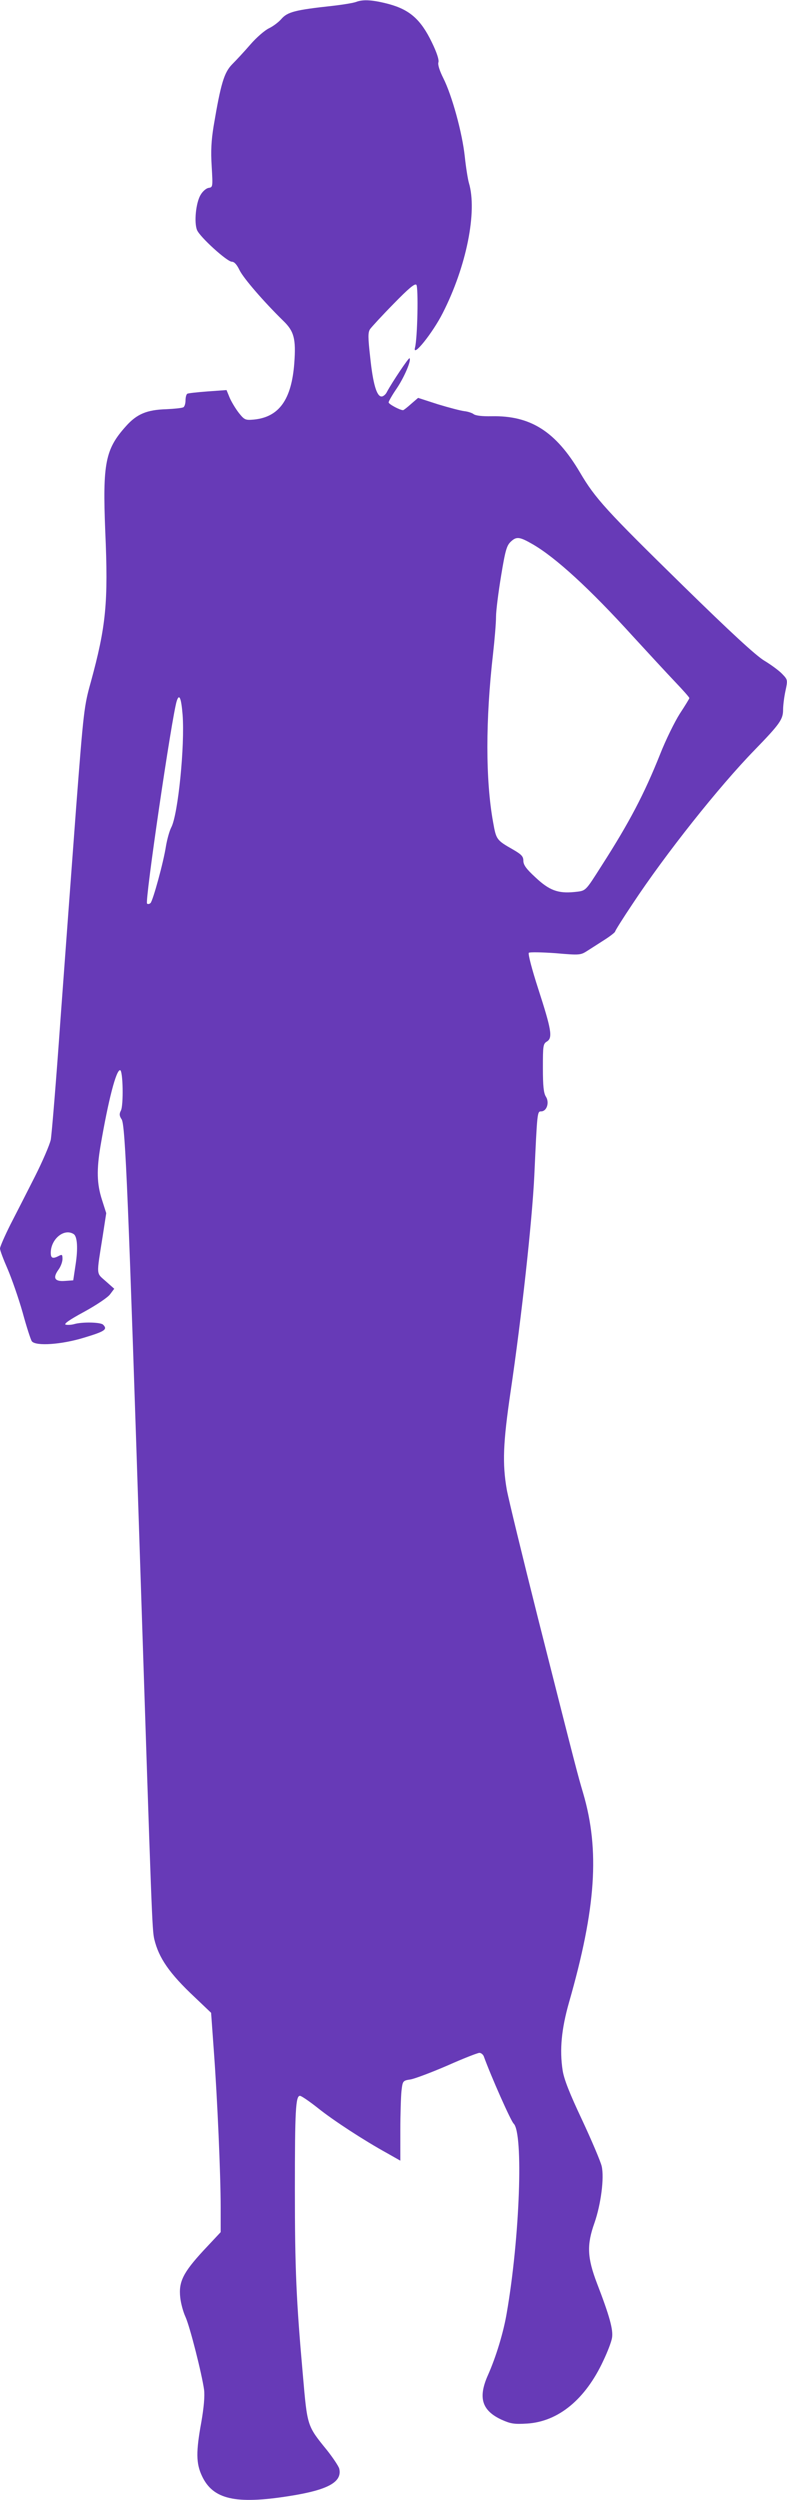
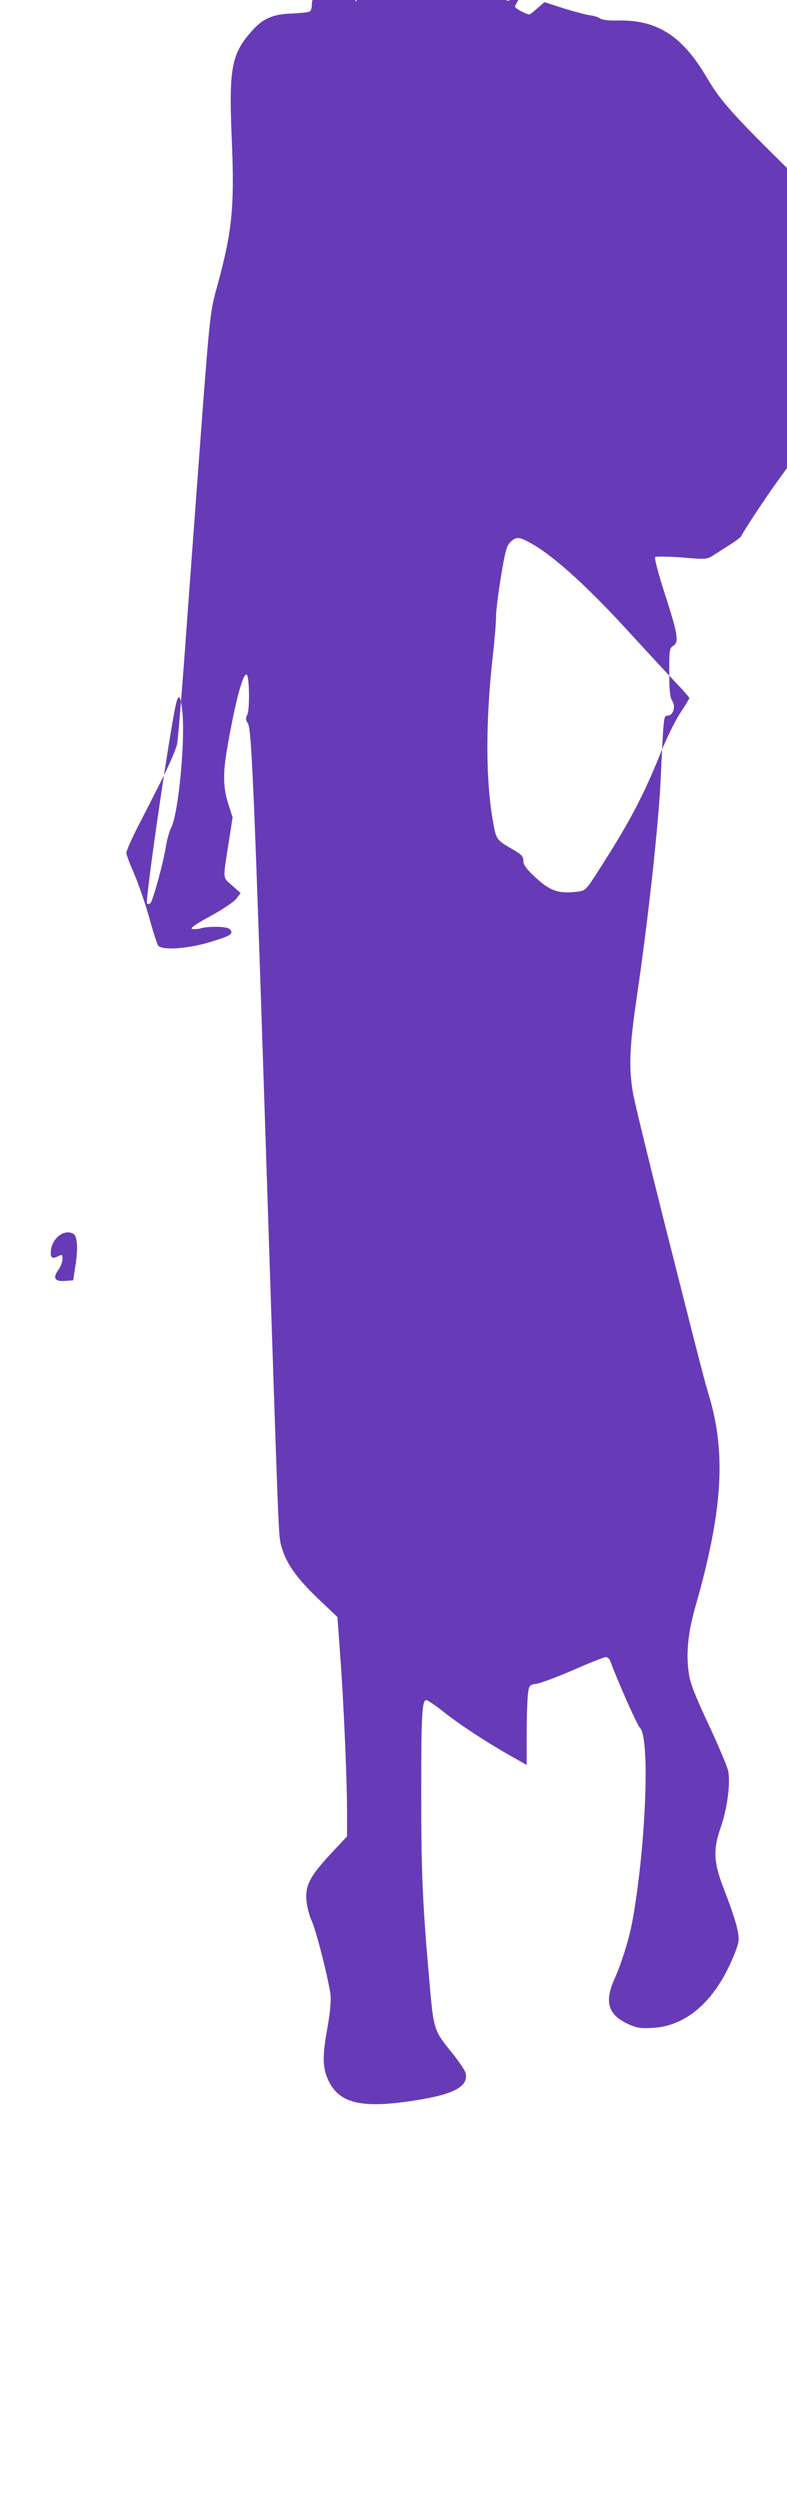
<svg xmlns="http://www.w3.org/2000/svg" version="1.0" width="403pt" height="1280pt" viewBox="0 0 403 1280" preserveAspectRatio="xMidYMid meet">
  <g transform="translate(0,1280) scale(0.1,-0.1)" fill="#673ab7" stroke="none">
-     <path d="M1823 12790 c-13 -5 -67 -14 -120 -20 -193 -21 -231 -31 -263 -68 -14 -16 -42 -37 -63 -47 -21 -10 -64 -47 -95 -83 -31 -36 -73 -81 -93 -101 -41 -42 -58 -96 -95 -316 -12 -74 -15 -127 -10 -207 6 -105 6 -107 -16 -110 -12 -2 -30 -17 -41 -36 -24 -40 -34 -141 -18 -180 15 -36 154 -162 178 -162 13 0 26 -15 40 -44 21 -42 124 -161 223 -258 56 -54 66 -92 57 -217 -14 -187 -78 -276 -206 -289 -45 -4 -49 -2 -78 34 -17 22 -38 57 -47 78 l-16 39 -97 -7 c-53 -4 -100 -9 -104 -12 -5 -3 -9 -18 -9 -34 0 -16 -5 -32 -11 -35 -6 -4 -45 -8 -87 -10 -99 -3 -151 -24 -207 -87 -106 -118 -120 -189 -106 -539 16 -365 4 -485 -74 -771 -34 -121 -37 -145 -75 -640 -21 -282 -57 -769 -80 -1083 -22 -313 -45 -592 -50 -620 -6 -27 -43 -113 -82 -190 -39 -77 -95 -187 -125 -245 -29 -58 -53 -113 -53 -122 0 -10 18 -57 39 -105 21 -49 56 -149 77 -223 20 -74 42 -141 47 -147 20 -26 153 -17 269 19 106 32 120 42 96 66 -13 13 -107 15 -148 3 -14 -4 -33 -5 -43 -3 -13 3 18 25 94 66 62 34 122 74 133 90 l21 28 -44 39 c-49 44 -48 23 -15 231 l18 117 -22 69 c-26 81 -28 153 -7 277 40 234 80 388 100 386 15 -1 18 -181 4 -207 -9 -17 -8 -27 4 -45 19 -28 34 -403 97 -2344 57 -1743 59 -1805 70 -1853 23 -96 77 -175 207 -297 l84 -80 14 -195 c18 -243 35 -634 35 -801 l0 -127 -89 -95 c-103 -112 -127 -159 -118 -240 3 -29 15 -73 26 -97 23 -49 85 -295 96 -375 4 -32 -1 -90 -14 -165 -28 -153 -27 -212 3 -276 56 -120 171 -147 448 -103 198 31 272 72 255 141 -4 13 -32 55 -62 93 -103 127 -101 121 -124 385 -34 382 -41 544 -41 951 0 404 4 479 26 479 7 0 48 -28 91 -62 81 -65 238 -167 356 -232 l67 -38 0 154 c0 84 3 176 6 204 6 51 7 52 47 58 22 4 107 36 188 71 81 36 155 65 164 65 8 0 18 -8 22 -17 38 -105 139 -332 153 -345 51 -48 32 -582 -35 -969 -17 -102 -56 -228 -96 -318 -52 -116 -32 -182 69 -229 47 -21 64 -24 131 -20 160 10 299 124 391 323 21 44 41 96 44 116 7 41 -13 113 -77 279 -50 131 -53 197 -13 309 33 95 51 231 37 291 -6 25 -51 131 -100 236 -65 138 -93 209 -100 255 -16 105 -6 211 33 348 138 482 158 778 72 1071 -28 95 -30 101 -231 895 -79 314 -151 610 -160 659 -23 133 -19 238 19 497 57 385 111 879 122 1109 15 328 15 330 35 330 29 0 44 46 24 76 -11 18 -15 53 -15 146 0 115 1 124 21 136 30 19 23 60 -46 273 -31 96 -52 176 -47 181 4 4 65 3 136 -2 127 -11 129 -10 165 13 20 13 60 38 89 57 28 18 52 37 52 41 0 4 40 68 89 141 169 256 442 600 625 788 130 134 146 157 146 207 0 20 5 63 12 95 12 57 12 58 -17 88 -15 16 -57 47 -92 68 -44 27 -172 145 -415 383 -394 386 -450 447 -528 580 -124 210 -253 292 -452 288 -49 -1 -83 3 -93 11 -8 6 -29 13 -47 15 -18 2 -79 18 -135 35 l-102 33 -36 -31 c-20 -18 -38 -32 -41 -32 -16 0 -74 31 -74 40 0 5 18 37 40 69 39 57 78 147 67 157 -4 4 -88 -121 -116 -173 -6 -13 -19 -23 -27 -23 -25 0 -44 65 -58 198 -12 106 -12 130 -1 147 8 11 61 69 120 129 77 79 109 106 117 98 11 -11 6 -274 -7 -322 -14 -55 91 76 142 177 122 239 178 521 134 667 -5 17 -15 78 -21 135 -13 122 -66 314 -110 401 -19 38 -29 69 -25 81 4 12 -8 50 -34 103 -56 116 -113 166 -219 195 -83 22 -133 25 -169 11z m904 -2776 c118 -68 293 -228 516 -474 78 -85 174 -189 214 -231 40 -42 73 -79 73 -83 0 -3 -22 -39 -49 -80 -26 -41 -72 -134 -101 -208 -81 -203 -157 -348 -298 -568 -88 -138 -80 -130 -142 -137 -83 -8 -128 9 -198 75 -47 43 -62 64 -62 85 0 22 -9 32 -52 57 -86 49 -87 51 -103 141 -39 215 -39 524 0 864 8 72 15 155 15 187 0 31 12 125 26 210 22 134 29 156 51 176 28 26 44 24 110 -14z m-1792 -873 c12 -158 -23 -510 -58 -577 -9 -17 -21 -60 -27 -95 -13 -85 -67 -280 -79 -292 -6 -6 -14 -7 -18 -3 -12 11 127 958 152 1037 13 40 23 16 30 -70z m-558 -2659 c19 -12 23 -73 10 -157 l-12 -80 -43 -3 c-52 -4 -63 15 -33 57 12 16 21 41 21 55 0 23 -2 25 -19 16 -31 -16 -41 -12 -41 16 0 70 68 127 117 96z" />
+     <path d="M1823 12790 l-16 39 -97 -7 c-53 -4 -100 -9 -104 -12 -5 -3 -9 -18 -9 -34 0 -16 -5 -32 -11 -35 -6 -4 -45 -8 -87 -10 -99 -3 -151 -24 -207 -87 -106 -118 -120 -189 -106 -539 16 -365 4 -485 -74 -771 -34 -121 -37 -145 -75 -640 -21 -282 -57 -769 -80 -1083 -22 -313 -45 -592 -50 -620 -6 -27 -43 -113 -82 -190 -39 -77 -95 -187 -125 -245 -29 -58 -53 -113 -53 -122 0 -10 18 -57 39 -105 21 -49 56 -149 77 -223 20 -74 42 -141 47 -147 20 -26 153 -17 269 19 106 32 120 42 96 66 -13 13 -107 15 -148 3 -14 -4 -33 -5 -43 -3 -13 3 18 25 94 66 62 34 122 74 133 90 l21 28 -44 39 c-49 44 -48 23 -15 231 l18 117 -22 69 c-26 81 -28 153 -7 277 40 234 80 388 100 386 15 -1 18 -181 4 -207 -9 -17 -8 -27 4 -45 19 -28 34 -403 97 -2344 57 -1743 59 -1805 70 -1853 23 -96 77 -175 207 -297 l84 -80 14 -195 c18 -243 35 -634 35 -801 l0 -127 -89 -95 c-103 -112 -127 -159 -118 -240 3 -29 15 -73 26 -97 23 -49 85 -295 96 -375 4 -32 -1 -90 -14 -165 -28 -153 -27 -212 3 -276 56 -120 171 -147 448 -103 198 31 272 72 255 141 -4 13 -32 55 -62 93 -103 127 -101 121 -124 385 -34 382 -41 544 -41 951 0 404 4 479 26 479 7 0 48 -28 91 -62 81 -65 238 -167 356 -232 l67 -38 0 154 c0 84 3 176 6 204 6 51 7 52 47 58 22 4 107 36 188 71 81 36 155 65 164 65 8 0 18 -8 22 -17 38 -105 139 -332 153 -345 51 -48 32 -582 -35 -969 -17 -102 -56 -228 -96 -318 -52 -116 -32 -182 69 -229 47 -21 64 -24 131 -20 160 10 299 124 391 323 21 44 41 96 44 116 7 41 -13 113 -77 279 -50 131 -53 197 -13 309 33 95 51 231 37 291 -6 25 -51 131 -100 236 -65 138 -93 209 -100 255 -16 105 -6 211 33 348 138 482 158 778 72 1071 -28 95 -30 101 -231 895 -79 314 -151 610 -160 659 -23 133 -19 238 19 497 57 385 111 879 122 1109 15 328 15 330 35 330 29 0 44 46 24 76 -11 18 -15 53 -15 146 0 115 1 124 21 136 30 19 23 60 -46 273 -31 96 -52 176 -47 181 4 4 65 3 136 -2 127 -11 129 -10 165 13 20 13 60 38 89 57 28 18 52 37 52 41 0 4 40 68 89 141 169 256 442 600 625 788 130 134 146 157 146 207 0 20 5 63 12 95 12 57 12 58 -17 88 -15 16 -57 47 -92 68 -44 27 -172 145 -415 383 -394 386 -450 447 -528 580 -124 210 -253 292 -452 288 -49 -1 -83 3 -93 11 -8 6 -29 13 -47 15 -18 2 -79 18 -135 35 l-102 33 -36 -31 c-20 -18 -38 -32 -41 -32 -16 0 -74 31 -74 40 0 5 18 37 40 69 39 57 78 147 67 157 -4 4 -88 -121 -116 -173 -6 -13 -19 -23 -27 -23 -25 0 -44 65 -58 198 -12 106 -12 130 -1 147 8 11 61 69 120 129 77 79 109 106 117 98 11 -11 6 -274 -7 -322 -14 -55 91 76 142 177 122 239 178 521 134 667 -5 17 -15 78 -21 135 -13 122 -66 314 -110 401 -19 38 -29 69 -25 81 4 12 -8 50 -34 103 -56 116 -113 166 -219 195 -83 22 -133 25 -169 11z m904 -2776 c118 -68 293 -228 516 -474 78 -85 174 -189 214 -231 40 -42 73 -79 73 -83 0 -3 -22 -39 -49 -80 -26 -41 -72 -134 -101 -208 -81 -203 -157 -348 -298 -568 -88 -138 -80 -130 -142 -137 -83 -8 -128 9 -198 75 -47 43 -62 64 -62 85 0 22 -9 32 -52 57 -86 49 -87 51 -103 141 -39 215 -39 524 0 864 8 72 15 155 15 187 0 31 12 125 26 210 22 134 29 156 51 176 28 26 44 24 110 -14z m-1792 -873 c12 -158 -23 -510 -58 -577 -9 -17 -21 -60 -27 -95 -13 -85 -67 -280 -79 -292 -6 -6 -14 -7 -18 -3 -12 11 127 958 152 1037 13 40 23 16 30 -70z m-558 -2659 c19 -12 23 -73 10 -157 l-12 -80 -43 -3 c-52 -4 -63 15 -33 57 12 16 21 41 21 55 0 23 -2 25 -19 16 -31 -16 -41 -12 -41 16 0 70 68 127 117 96z" />
  </g>
</svg>